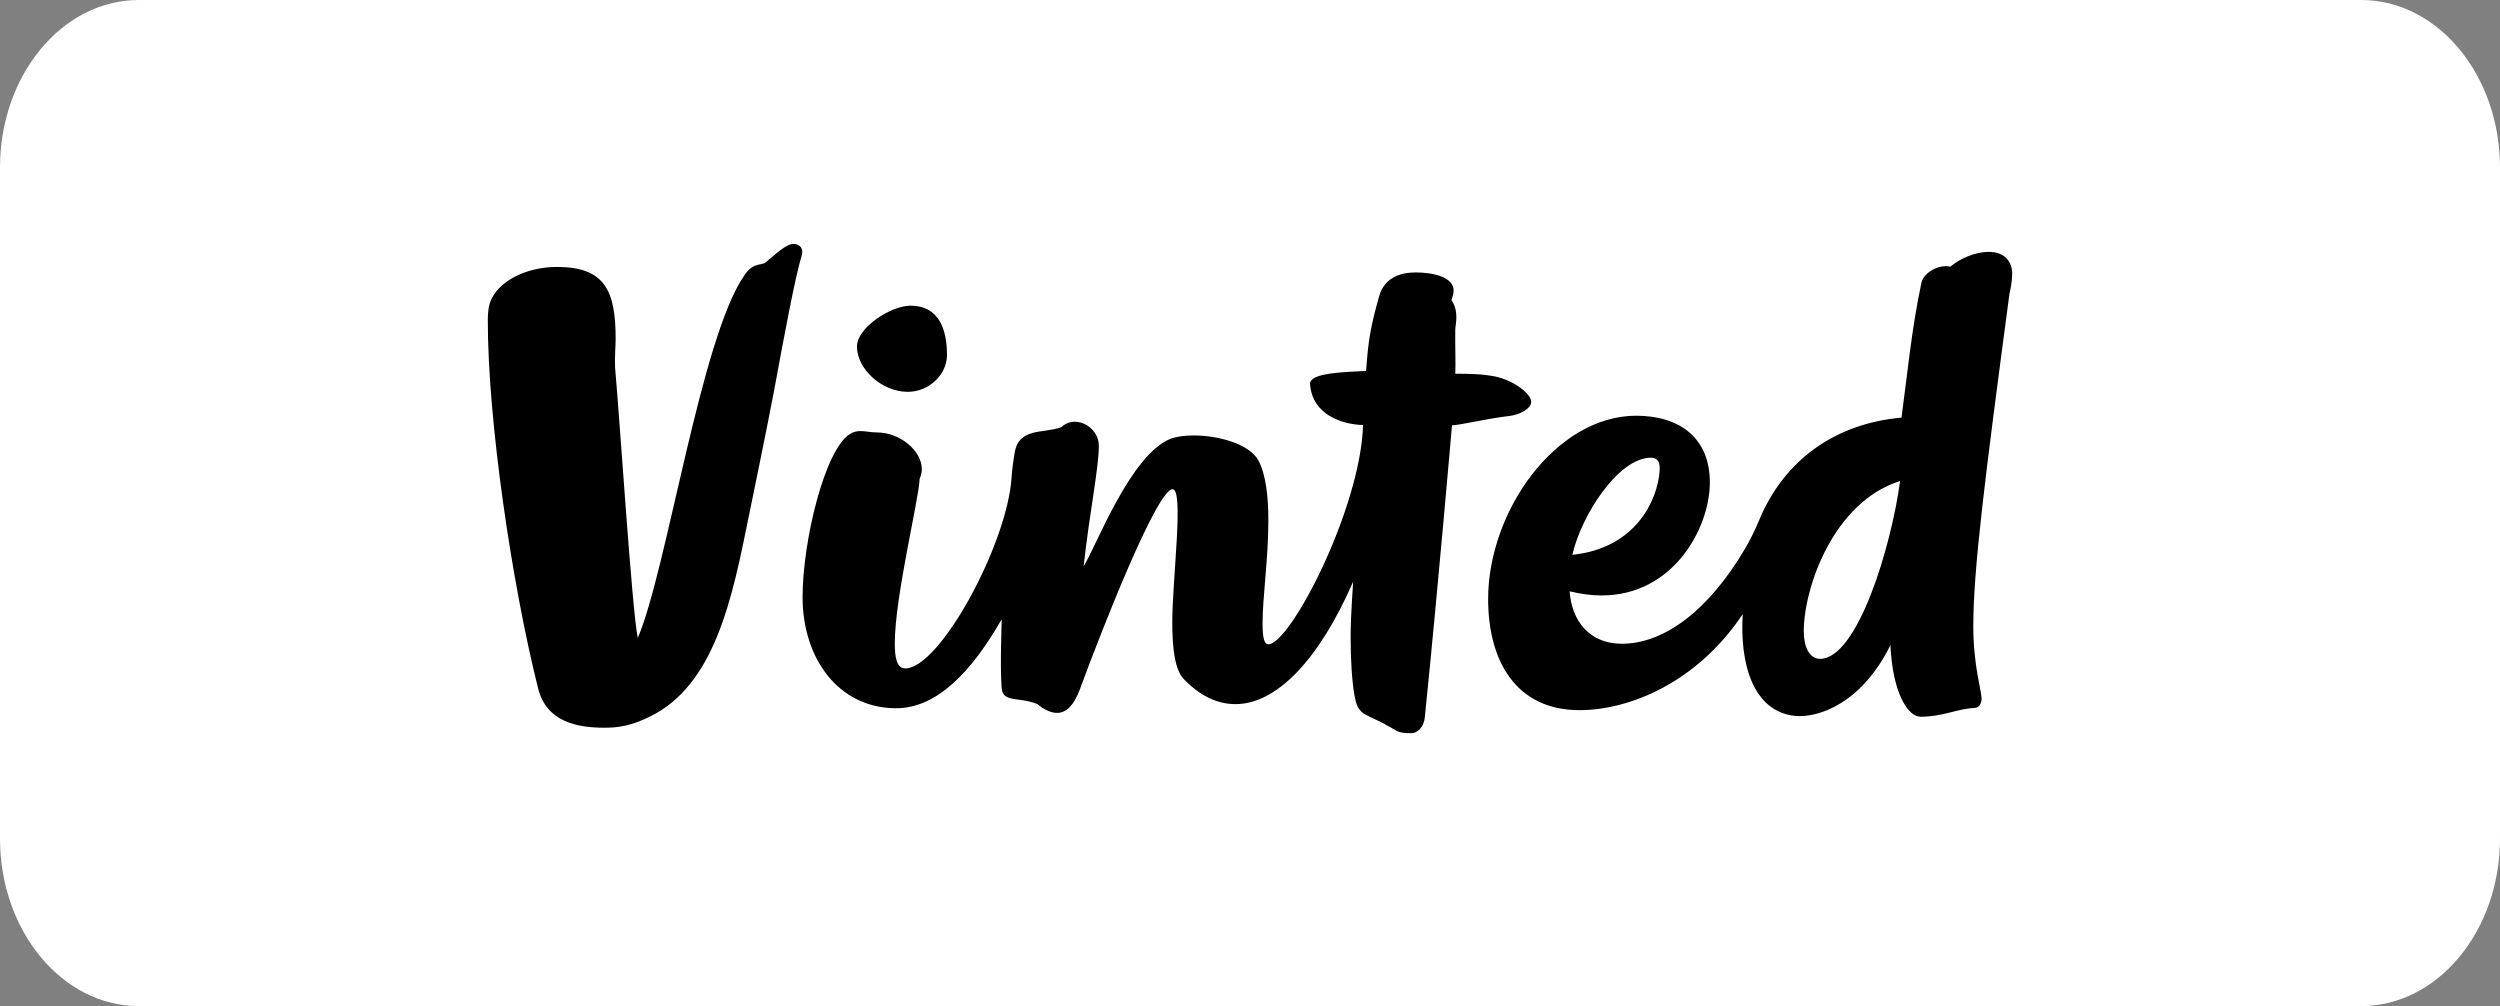
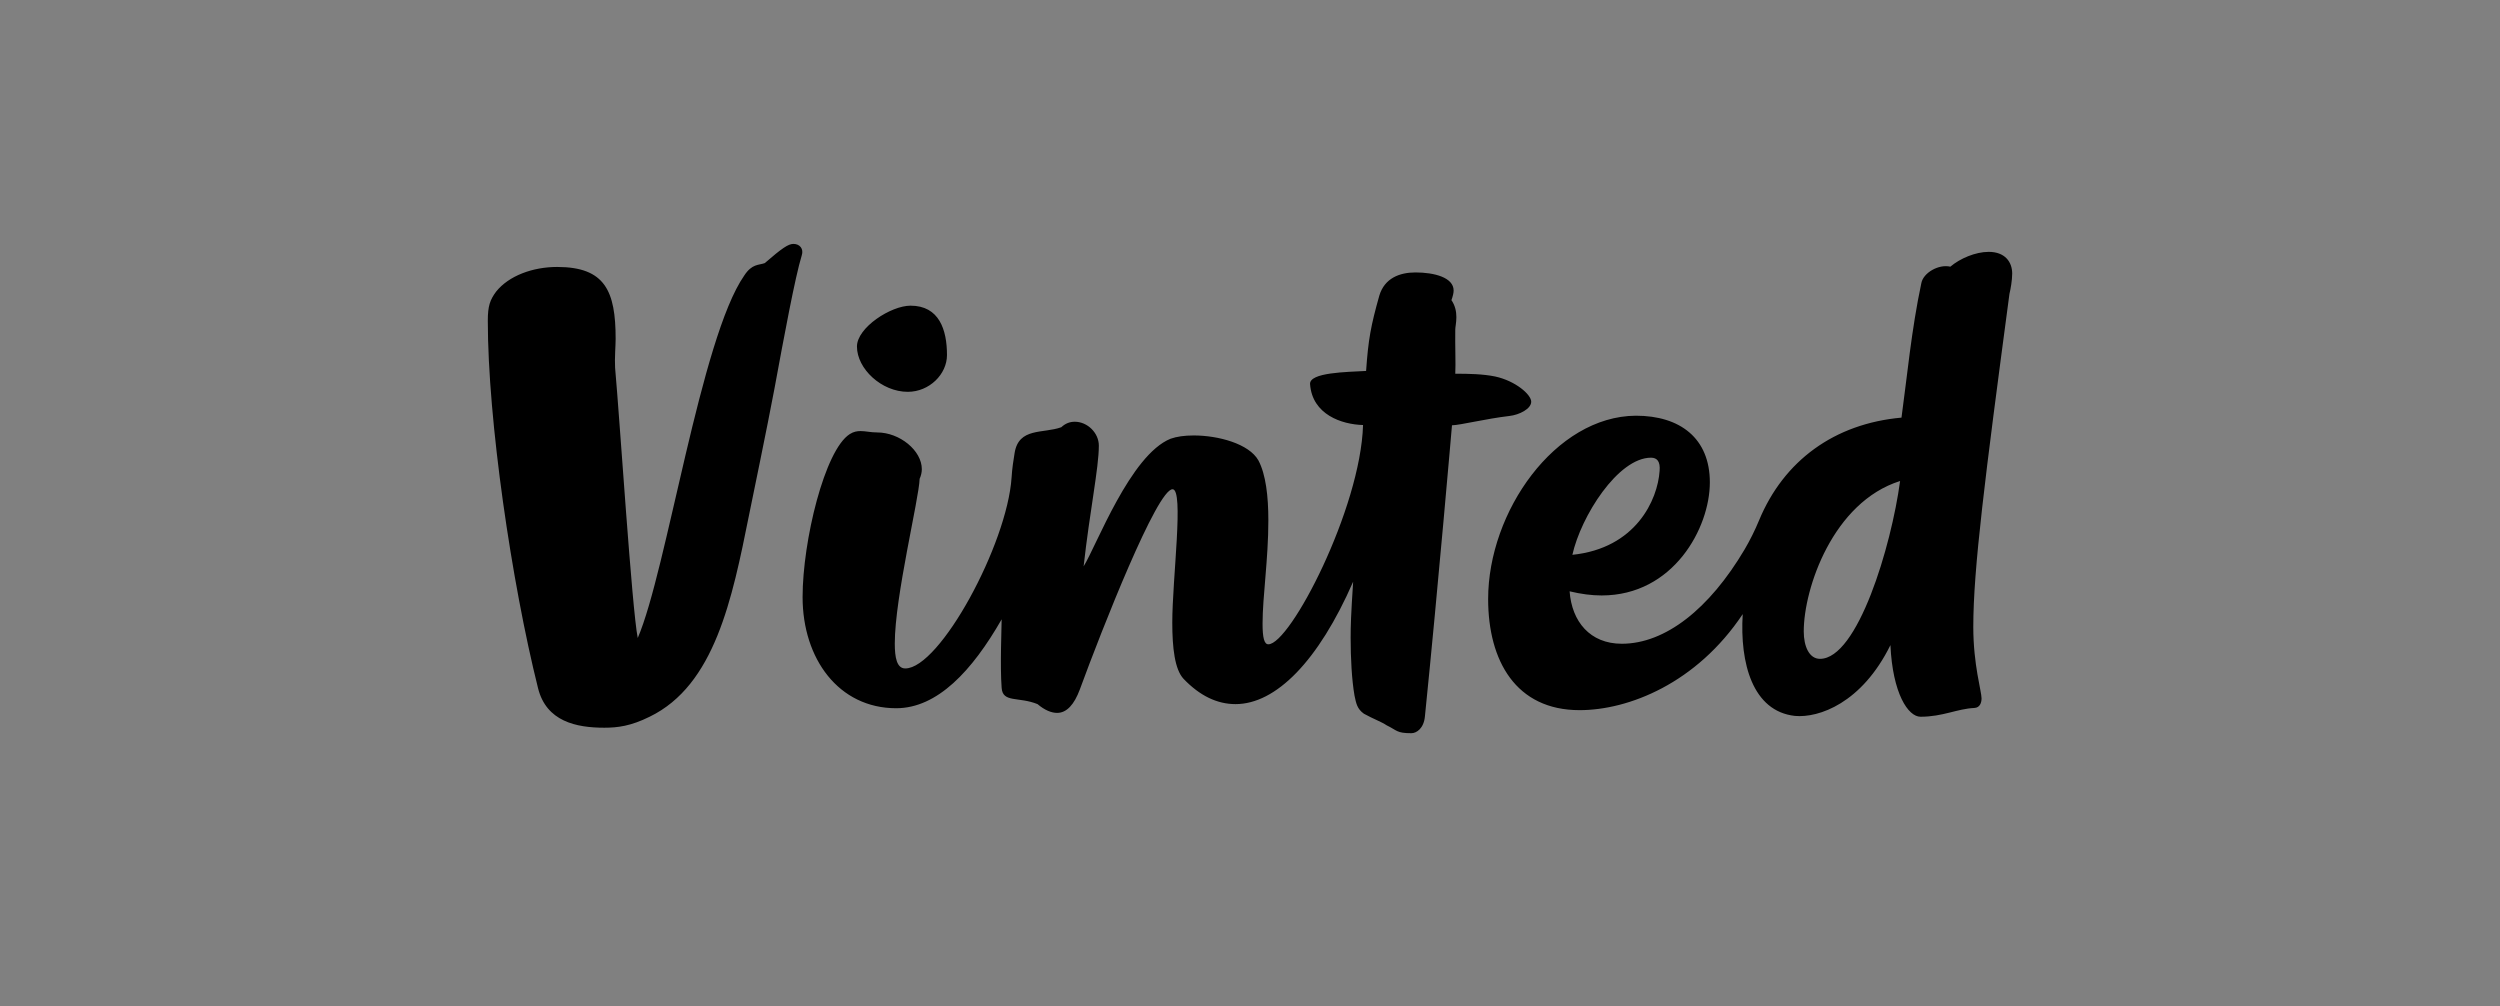
<svg xmlns="http://www.w3.org/2000/svg" width="82" height="33" viewBox="0 0 82 33" fill="none">
  <rect x="0" y="0" width="82" height="33" fill="#808080" stroke="none" />
  <g clip-path="url(#clip0_3348_23329)">
-     <path d="M77.444 0H4.556C2.04 0 0 2.462 0 5.5V27.5C0 30.538 2.04 33 4.556 33H77.444C79.96 33 82 30.538 82 27.5V5.5C82 2.462 79.96 0 77.444 0Z" fill="white" />
    <path d="M26.025 8C25.854 8 25.645 8.144 25.084 8.63C24.884 8.702 24.667 8.648 24.413 9.035C22.983 11.079 21.869 18.721 20.918 20.926C20.727 19.972 20.329 13.761 20.175 12.059C20.157 11.745 20.193 11.348 20.193 11.115C20.193 9.548 19.849 8.756 18.273 8.756C17.476 8.756 16.689 9.044 16.272 9.566C16.073 9.836 16 10.034 16 10.52C16 13.77 16.779 19.098 17.648 22.573C17.92 23.663 18.898 23.869 19.822 23.869C20.257 23.869 20.691 23.815 21.307 23.509C23.444 22.474 24.015 19.647 24.567 16.902C24.667 16.407 25.165 14.013 25.401 12.753C25.718 11.033 26.079 9.089 26.297 8.378C26.369 8.162 26.233 8 26.025 8ZM62.323 15.777C62.034 17.928 60.928 21.61 59.696 21.61C59.343 21.61 59.163 21.205 59.163 20.71C59.163 19.297 60.122 16.471 62.323 15.777ZM51.574 18.198C51.854 16.938 53.068 15.012 54.154 15.012C54.353 15.012 54.462 15.138 54.435 15.444C54.372 16.398 53.656 17.983 51.574 18.198ZM66 8.972C66 8.595 65.765 8.261 65.23 8.261C64.796 8.261 64.289 8.477 63.971 8.747C63.592 8.657 63.084 8.945 63.02 9.287C62.695 10.808 62.549 12.392 62.369 13.698C60.177 13.895 58.51 15.102 57.695 17.073C57.56 17.399 57.403 17.714 57.225 18.018C56.065 19.981 54.616 21.115 53.195 21.115C52.152 21.115 51.555 20.386 51.483 19.395C51.854 19.485 52.207 19.531 52.533 19.531C54.888 19.531 56.083 17.317 56.083 15.822C56.083 14.373 55.105 13.635 53.656 13.635C51.011 13.653 48.811 16.785 48.811 19.647C48.811 21.682 49.726 23.293 51.809 23.293C53.42 23.293 55.649 22.411 57.161 20.143C57.062 21.754 57.487 23.329 58.873 23.482C59.652 23.554 61.065 23.068 62.006 21.16C62.078 22.744 62.586 23.509 62.993 23.509C63.727 23.509 64.189 23.248 64.759 23.221C64.94 23.212 64.995 23.05 64.995 22.906C64.995 22.672 64.724 21.808 64.724 20.565C64.724 18.667 65.103 15.696 65.91 9.638C65.946 9.494 66 9.196 66 8.972ZM29.775 12.852C30.481 12.852 31.061 12.276 31.061 11.646C31.061 10.818 30.807 10.026 29.865 10.026C29.222 10.026 28.108 10.745 28.108 11.367C28.108 12.095 28.915 12.852 29.775 12.852ZM49.037 12.348C48.63 12.267 48.186 12.258 47.733 12.258C47.751 11.943 47.724 11.339 47.733 10.809C47.733 10.727 47.769 10.584 47.769 10.403C47.769 10.224 47.733 10.026 47.607 9.845C47.652 9.72 47.679 9.611 47.679 9.53C47.679 9.098 47.036 8.936 46.429 8.936C45.904 8.936 45.415 9.125 45.243 9.692C44.962 10.691 44.881 11.123 44.808 12.167C44.174 12.203 42.943 12.213 42.97 12.6C43.042 13.599 44.011 13.923 44.708 13.941C44.627 16.686 42.318 21.133 41.602 21.133C41.466 21.133 41.412 20.917 41.412 20.457C41.412 19.558 41.602 18.351 41.602 17.073C41.602 16.281 41.52 15.561 41.276 15.102C40.968 14.553 39.954 14.283 39.157 14.283C38.849 14.283 38.596 14.319 38.396 14.39C37.074 14.922 35.96 17.91 35.543 18.576C35.743 16.767 36.042 15.354 36.042 14.616C36.042 14.202 35.67 13.833 35.254 13.833C35.091 13.833 34.946 13.887 34.81 14.013C34.212 14.229 33.415 14.013 33.279 14.859C33.243 15.084 33.198 15.354 33.18 15.66C33.035 17.857 30.825 21.925 29.693 21.925C29.413 21.925 29.349 21.565 29.349 21.106C29.349 19.576 30.146 16.353 30.164 15.705C30.21 15.606 30.236 15.489 30.236 15.39C30.236 14.778 29.512 14.184 28.769 14.184C28.552 14.184 28.398 14.139 28.226 14.139C28.117 14.139 27.999 14.157 27.873 14.238C27.049 14.76 26.325 17.748 26.325 19.584C26.325 21.61 27.511 23.23 29.395 23.23C30.744 23.23 31.885 22.006 32.854 20.314C32.854 20.575 32.799 21.844 32.854 22.564C32.89 23.059 33.406 22.843 34.031 23.095C34.266 23.293 34.484 23.383 34.674 23.383C34.991 23.383 35.236 23.104 35.417 22.618C36.16 20.593 37.953 16.047 38.46 16.047C38.84 16.047 38.451 18.973 38.451 20.422C38.451 21.25 38.532 21.961 38.822 22.267C39.356 22.825 39.926 23.095 40.525 23.095C41.847 23.095 43.242 21.691 44.383 19.08C44.31 20.197 44.301 20.539 44.301 20.926C44.301 21.574 44.337 22.294 44.428 22.816C44.482 23.068 44.51 23.248 44.736 23.41C45.043 23.581 45.324 23.68 45.478 23.788C45.831 23.959 45.804 24.049 46.293 24.049C46.466 24.049 46.701 23.888 46.737 23.5C47.172 19.225 47.625 13.95 47.625 13.95C47.914 13.941 48.739 13.734 49.508 13.644C49.834 13.608 50.224 13.41 50.224 13.176C50.224 12.942 49.708 12.492 49.037 12.348Z" fill="black" />
  </g>
  <defs>
    <clipPath id="clip0_3348_23329">
      <rect width="82" height="33" fill="white" />
    </clipPath>
  </defs>
</svg>